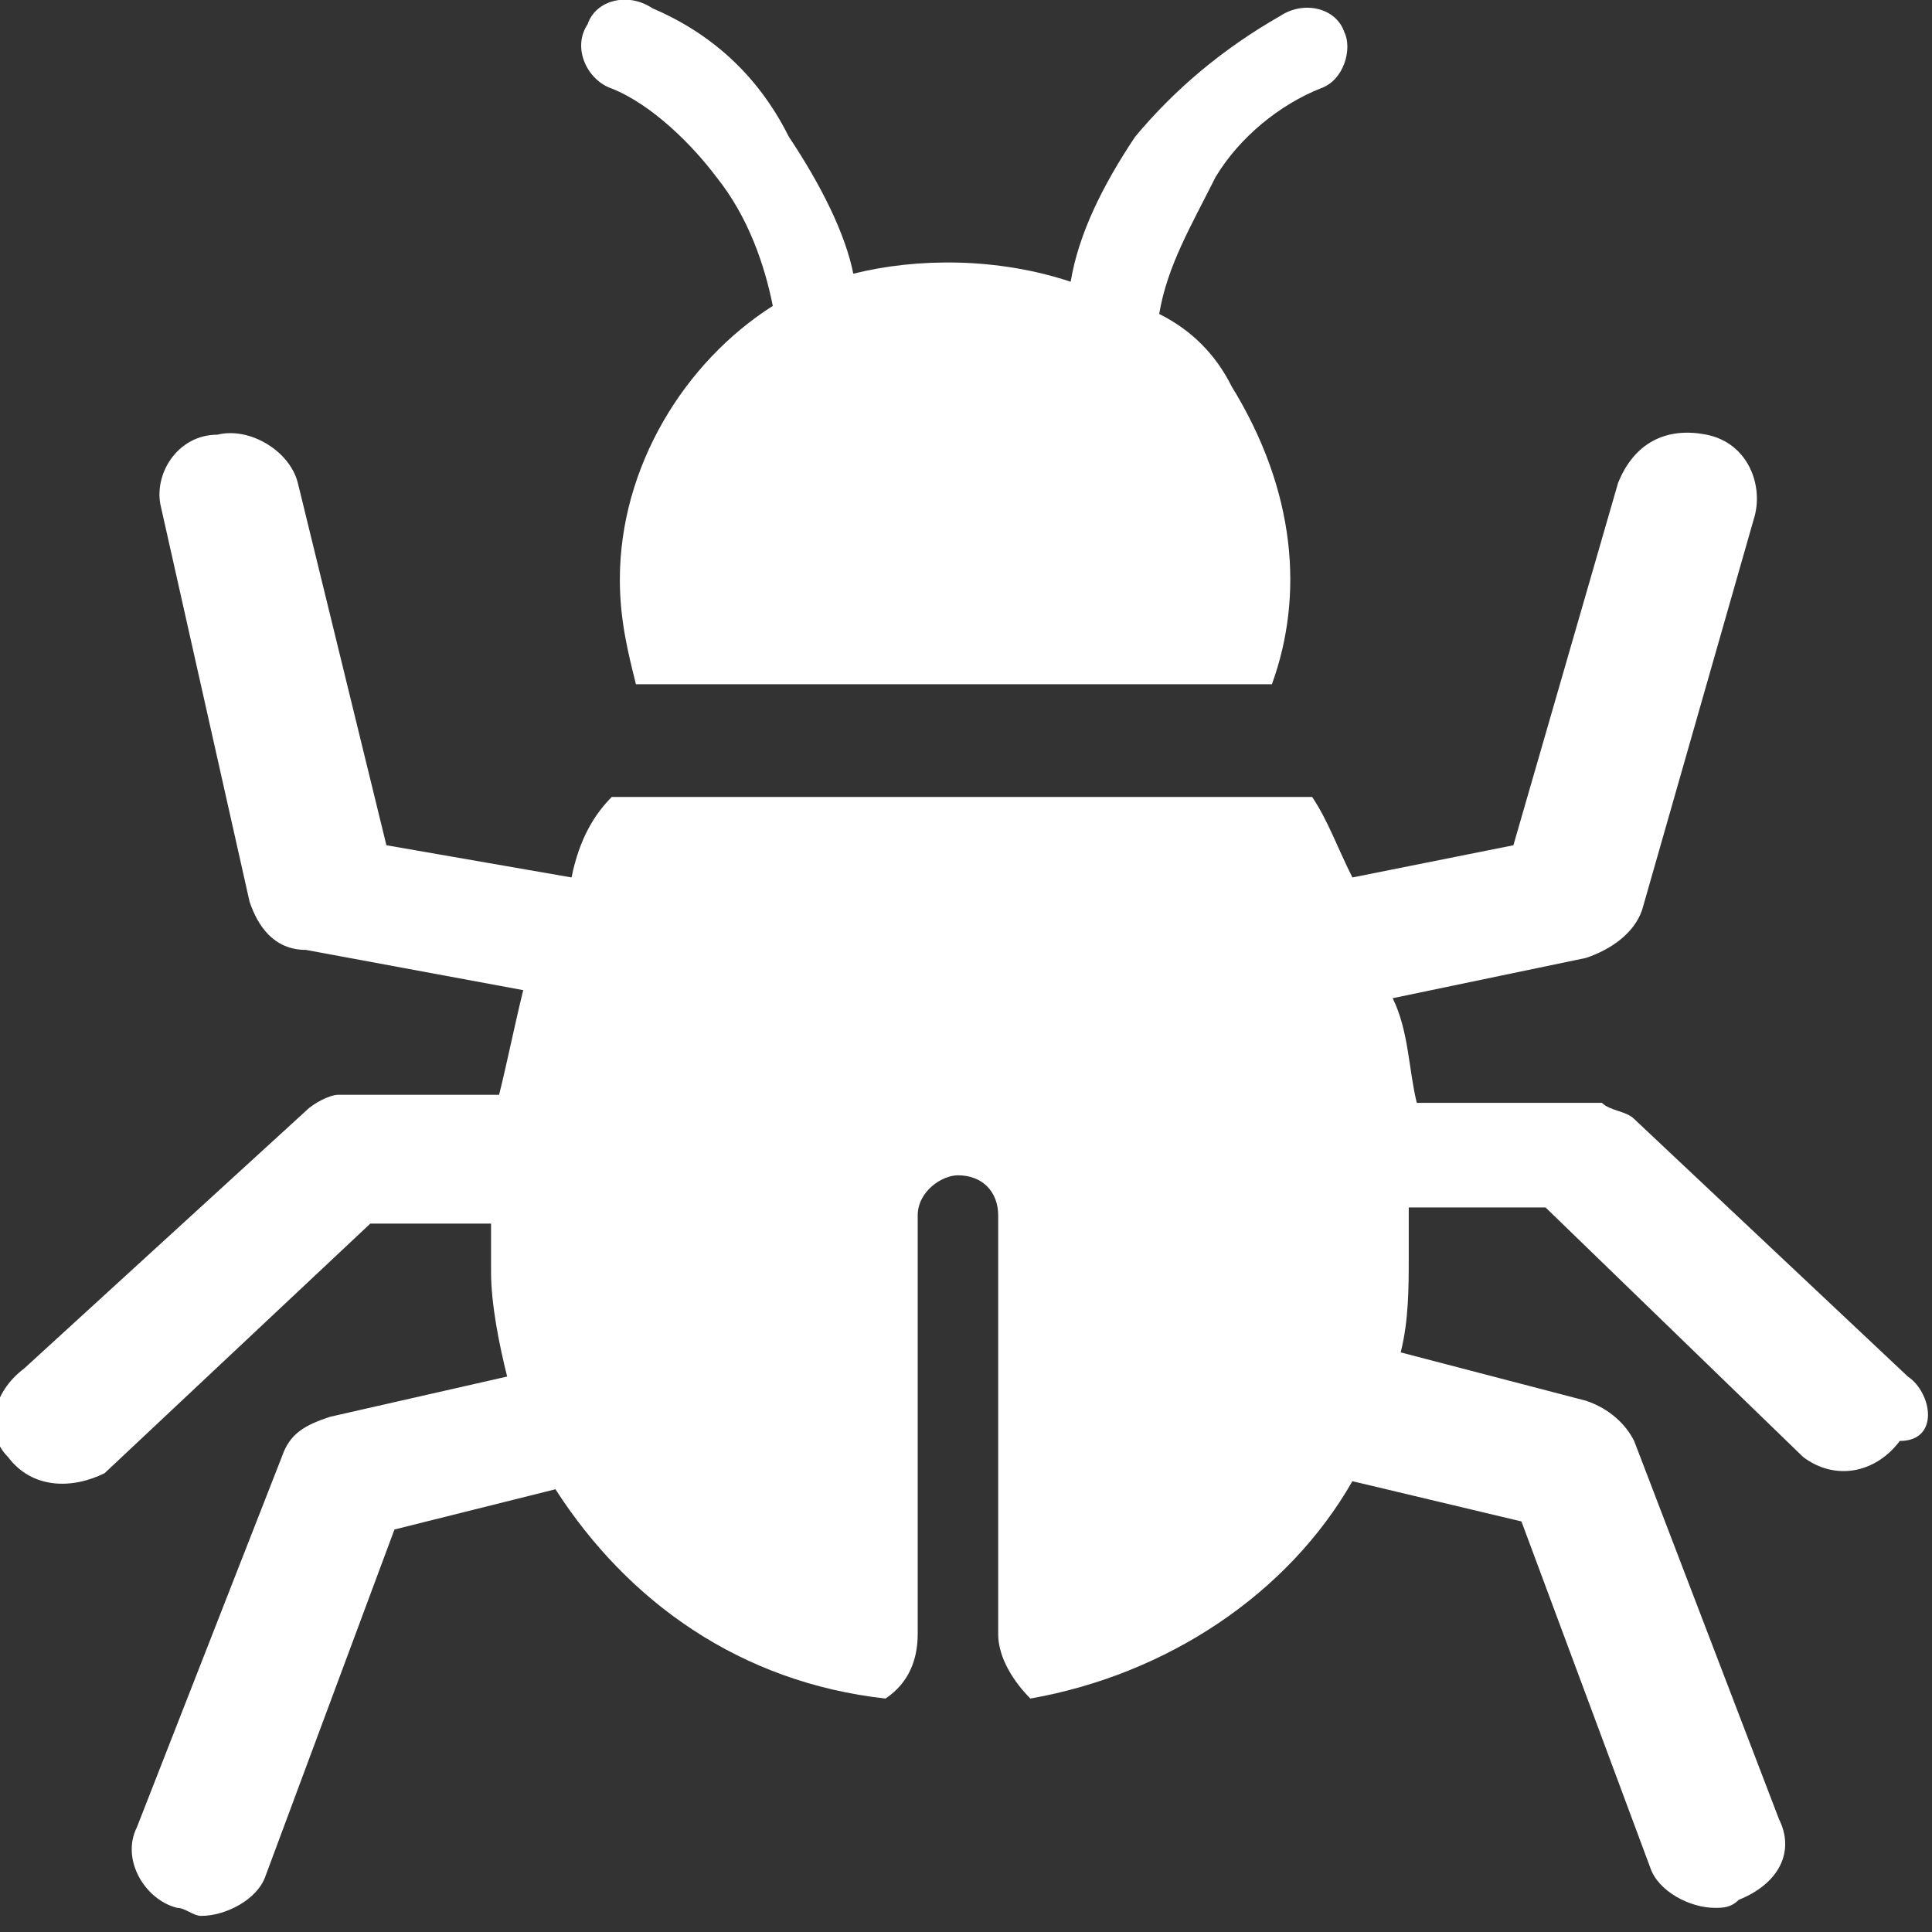
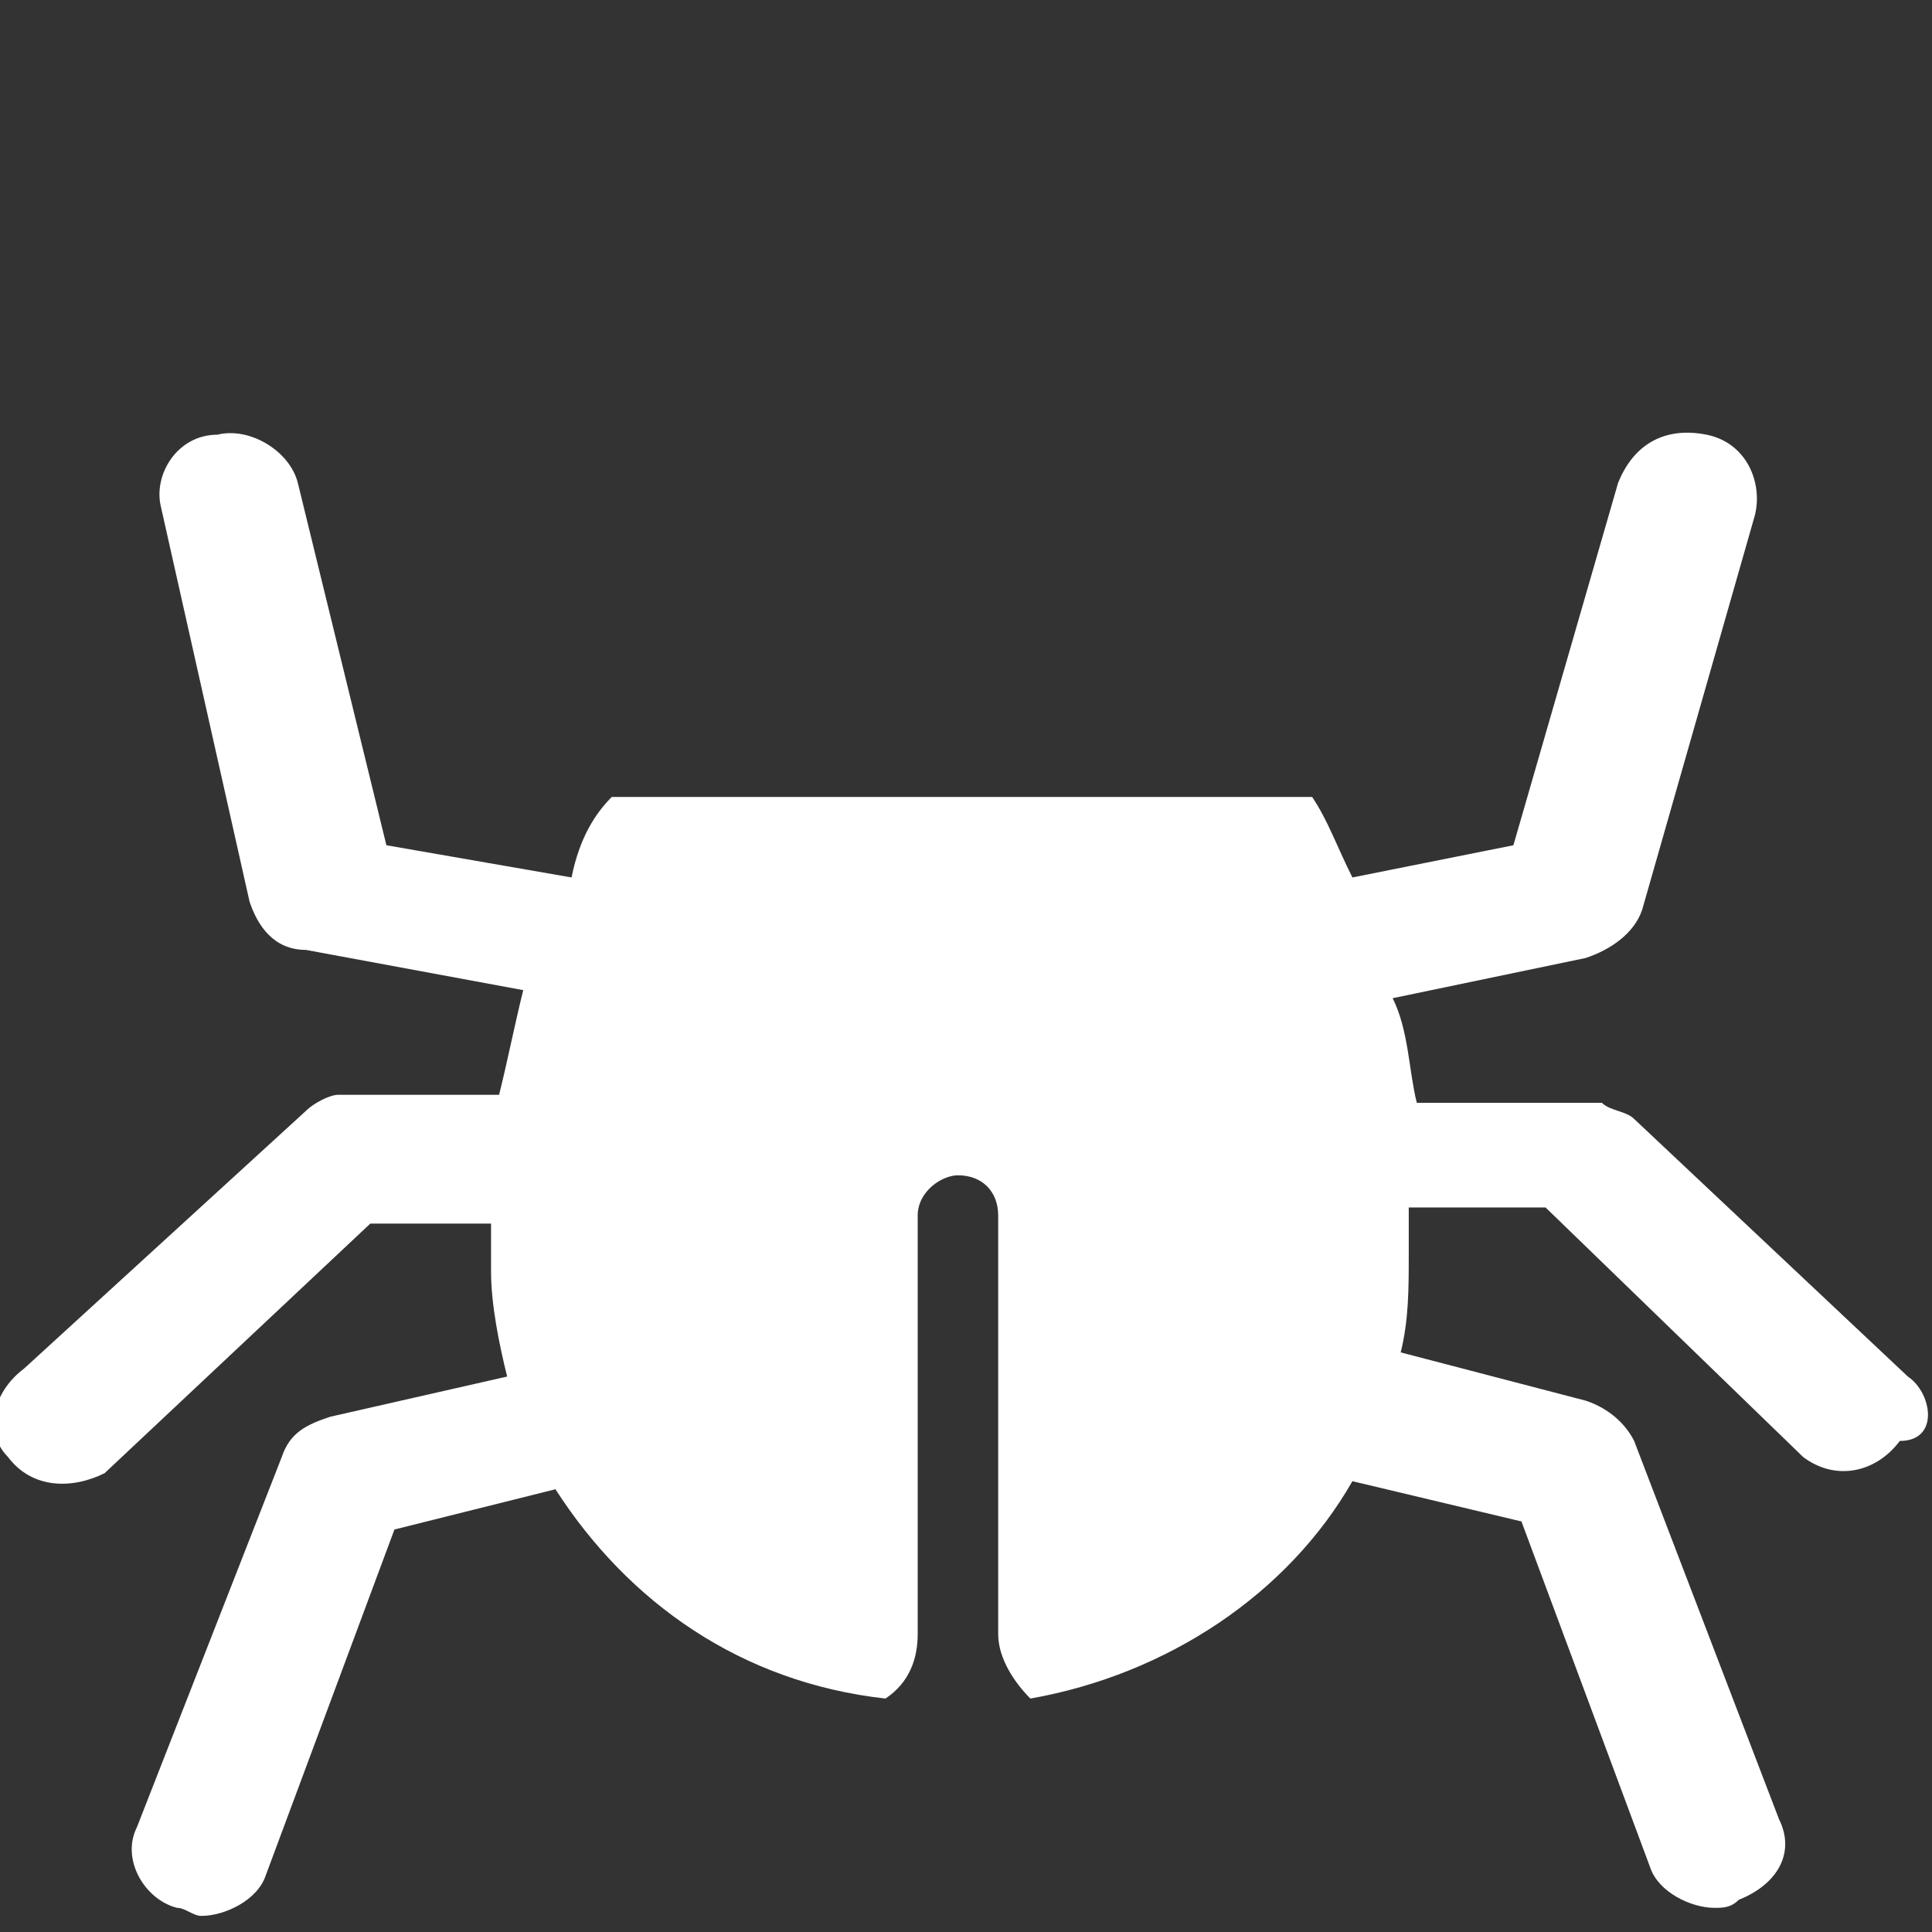
<svg xmlns="http://www.w3.org/2000/svg" version="1.1" id="Layer_1" x="0px" y="0px" viewBox="0 0 24 24" style="enable-background:new 0 0 24 24;" xml:space="preserve">
  <rect x="0" y="0" width="24" height="24" fill="#333333" stroke="none" />
  <style type="text/css">
	.st0{fill:#FFFFFF;}
</style>
  <g>
-     <path class="st0" d="M7.6,1.1c0.5,0.2,1,0.7,1.3,1.1c0.4,0.5,0.6,1.1,0.7,1.6C8.5,4.5,7.7,5.8,7.7,7.2c0,0.5,0.1,0.9,0.2,1.3h7.9   c0.4-1.1,0.3-2.4-0.5-3.7c-0.2-0.4-0.5-0.7-0.9-0.9c0.1-0.6,0.4-1.1,0.7-1.7c0.3-0.5,0.8-0.9,1.3-1.1c0.3-0.1,0.4-0.5,0.3-0.7   c-0.1-0.3-0.5-0.4-0.8-0.2c-0.7,0.4-1.3,0.9-1.8,1.5c-0.4,0.6-0.7,1.2-0.8,1.8c-0.9-0.3-1.9-0.3-2.7-0.1c-0.1-0.5-0.4-1.1-0.8-1.7   C9.4,0.9,8.8,0.4,8.1,0.1C7.8-0.1,7.4,0,7.3,0.3C7.1,0.6,7.3,1,7.6,1.1L7.6,1.1z" />
    <path class="st0" d="M23.7,17.1l-3.4-3.2c-0.1-0.1-0.3-0.1-0.4-0.2h-2.3c-0.1-0.4-0.1-0.9-0.3-1.3l2.4-0.5c0.3-0.1,0.6-0.3,0.7-0.6   l1.4-4.9c0.1-0.4-0.1-0.9-0.6-1c-0.5-0.1-0.9,0.1-1.1,0.6l-1.3,4.5l-2,0.4c-0.2-0.4-0.3-0.7-0.5-1H7.6c-0.2,0.2-0.4,0.5-0.5,1   l-2.3-0.4L3.7,6c-0.1-0.4-0.6-0.7-1-0.6C2.2,5.4,1.9,5.9,2,6.3l1.1,4.9c0.1,0.3,0.3,0.6,0.7,0.6l2.7,0.5c-0.1,0.4-0.2,0.9-0.3,1.3   H4.2c-0.1,0-0.3,0.1-0.4,0.2L0.3,17c-0.4,0.3-0.5,0.8-0.2,1.1c0.3,0.4,0.8,0.4,1.2,0.2l3.3-3.1h1.5c0,0.2,0,0.5,0,0.6   c0,0.4,0.1,0.9,0.2,1.3l-2.2,0.5c-0.3,0.1-0.5,0.2-0.6,0.5l-1.8,4.6c-0.2,0.4,0.1,0.9,0.5,1c0.1,0,0.2,0.1,0.3,0.1   c0.3,0,0.7-0.2,0.8-0.5l1.6-4.3l2-0.5c0.9,1.4,2.3,2.4,4.1,2.6c0.3-0.2,0.4-0.5,0.4-0.8v-5.2c0-0.3,0.3-0.5,0.5-0.5   c0.3,0,0.5,0.2,0.5,0.5v5.2c0,0.3,0.2,0.6,0.4,0.8c1.7-0.3,3.2-1.3,4-2.7l2.1,0.5l1.6,4.3c0.1,0.3,0.5,0.5,0.8,0.5   c0.1,0,0.2,0,0.3-0.1c0.5-0.2,0.7-0.6,0.5-1l-1.8-4.7c-0.1-0.2-0.3-0.4-0.6-0.5l-2.3-0.6c0.1-0.4,0.1-0.8,0.1-1.2   c0-0.2,0-0.4,0-0.6h1.7l3.2,3.1c0.4,0.3,0.9,0.2,1.2-0.2C24.1,17.9,24,17.3,23.7,17.1L23.7,17.1z" />
  </g>
</svg>